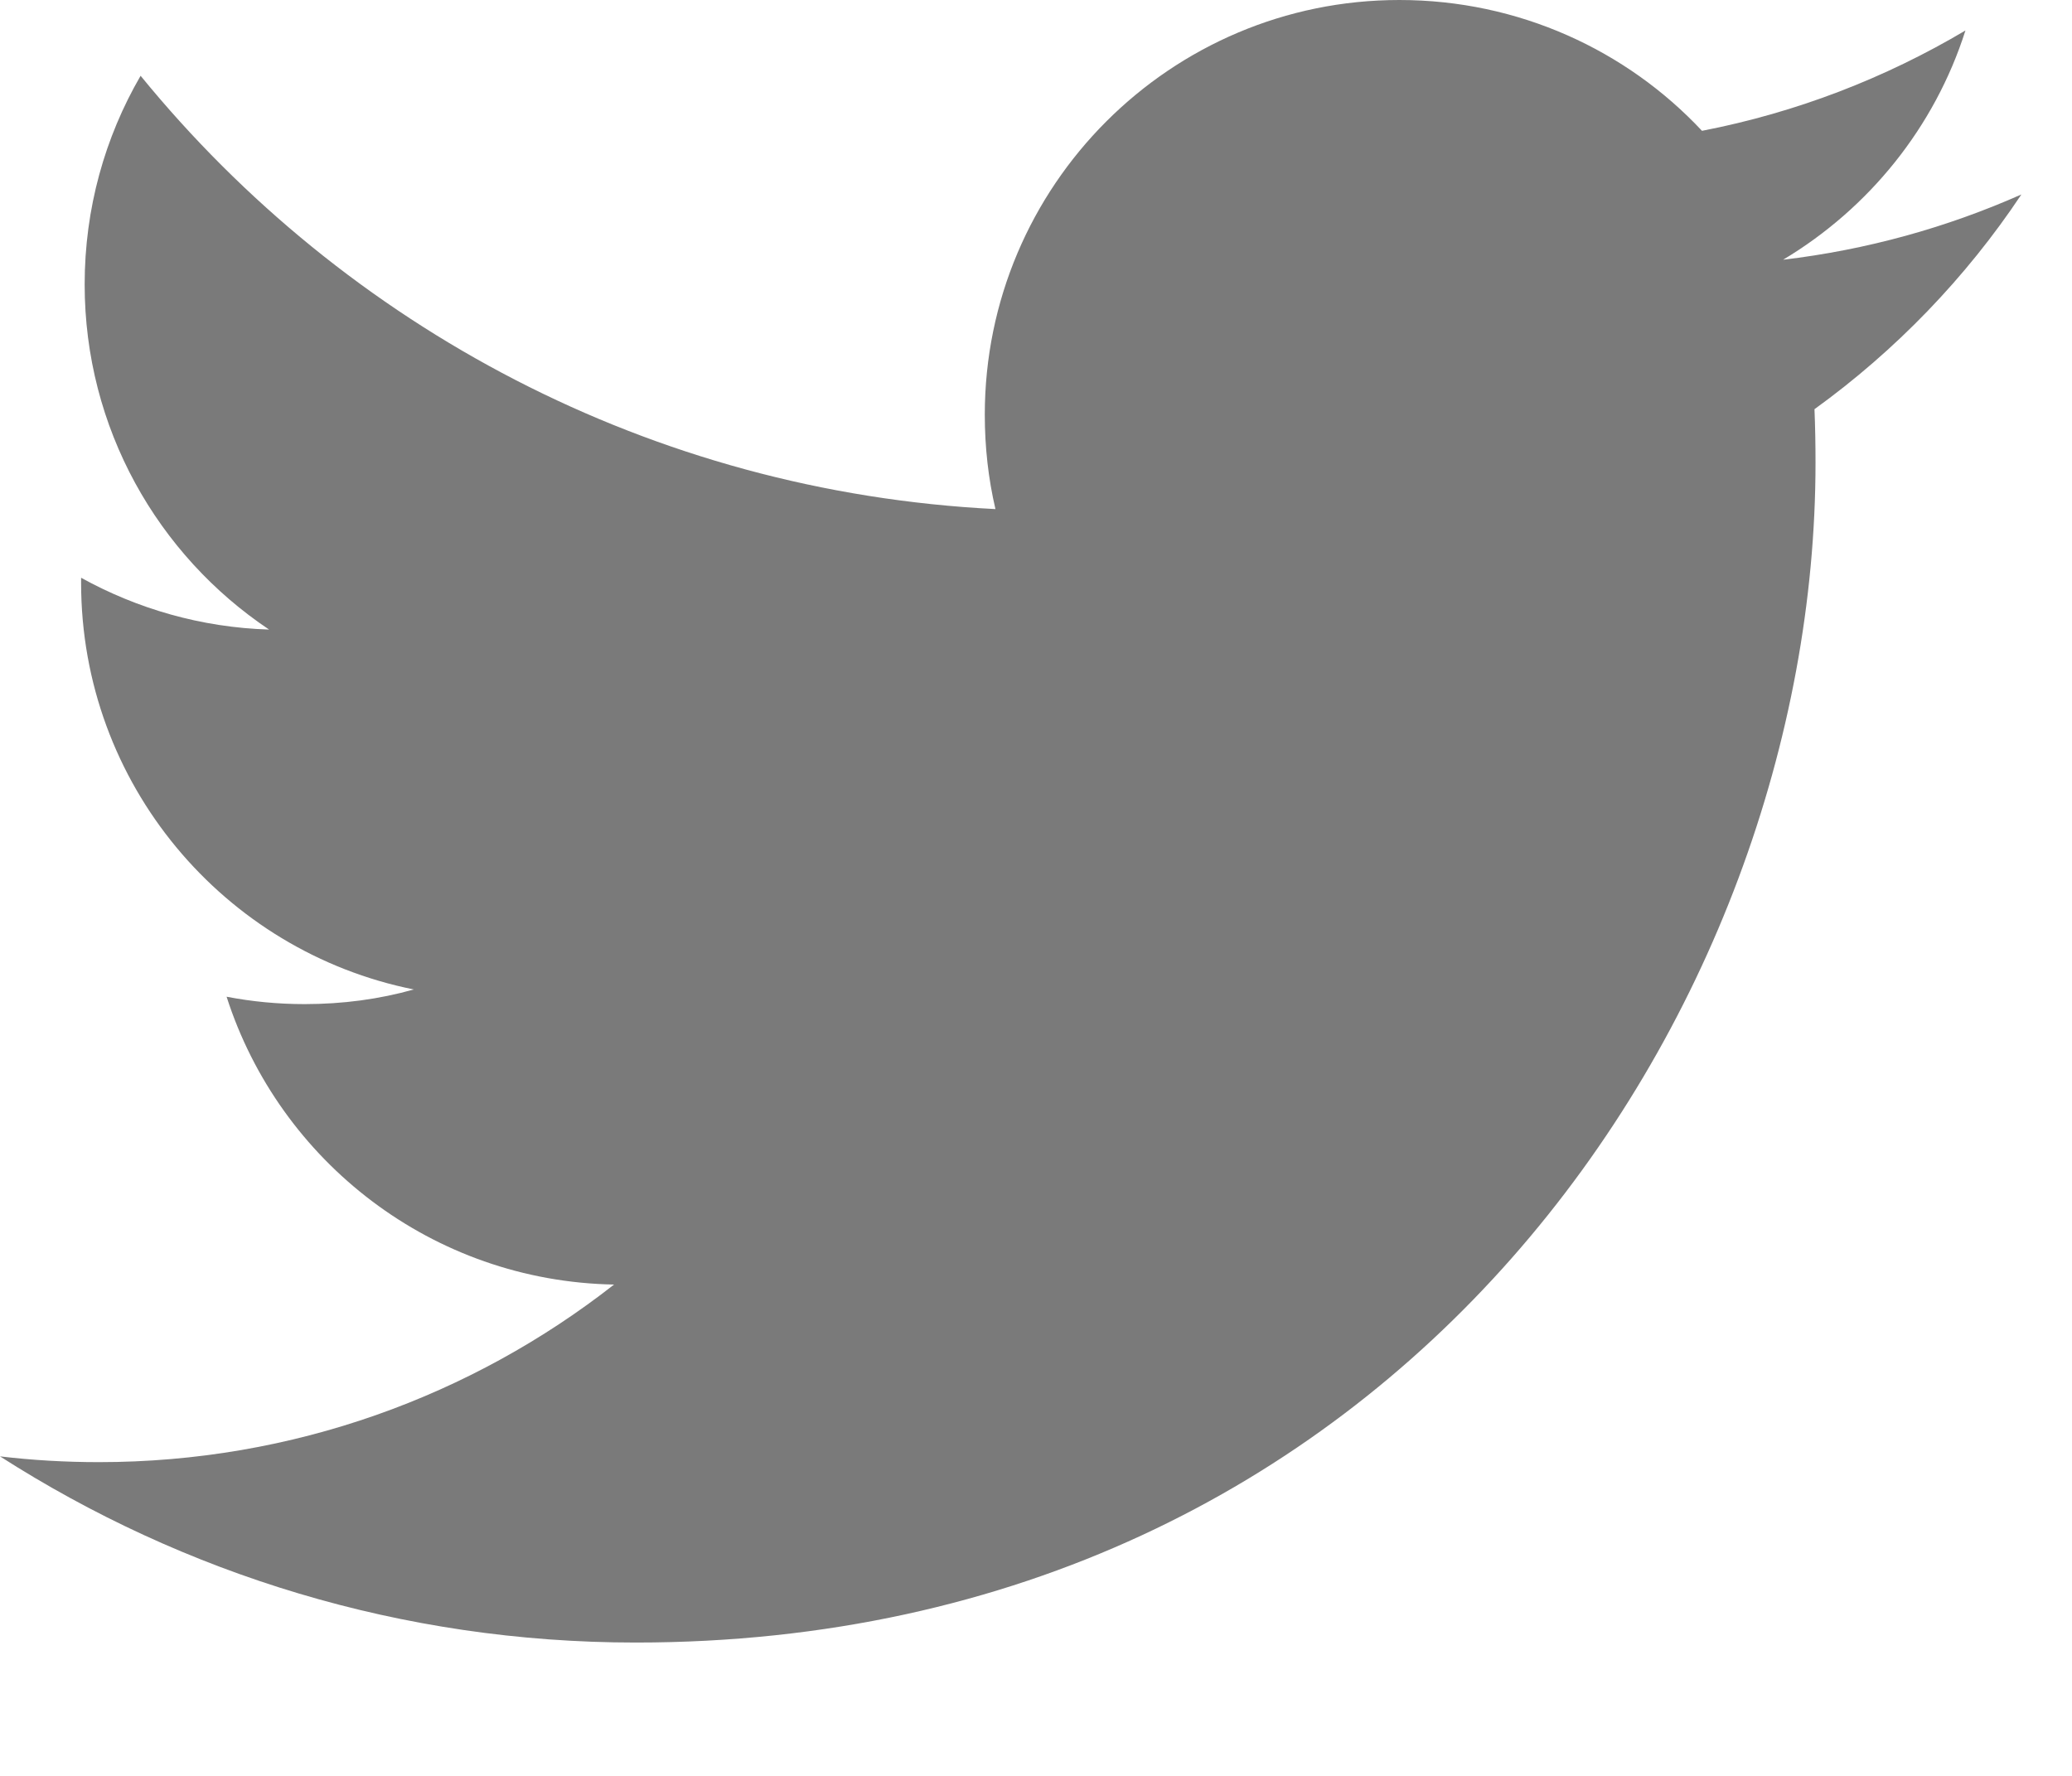
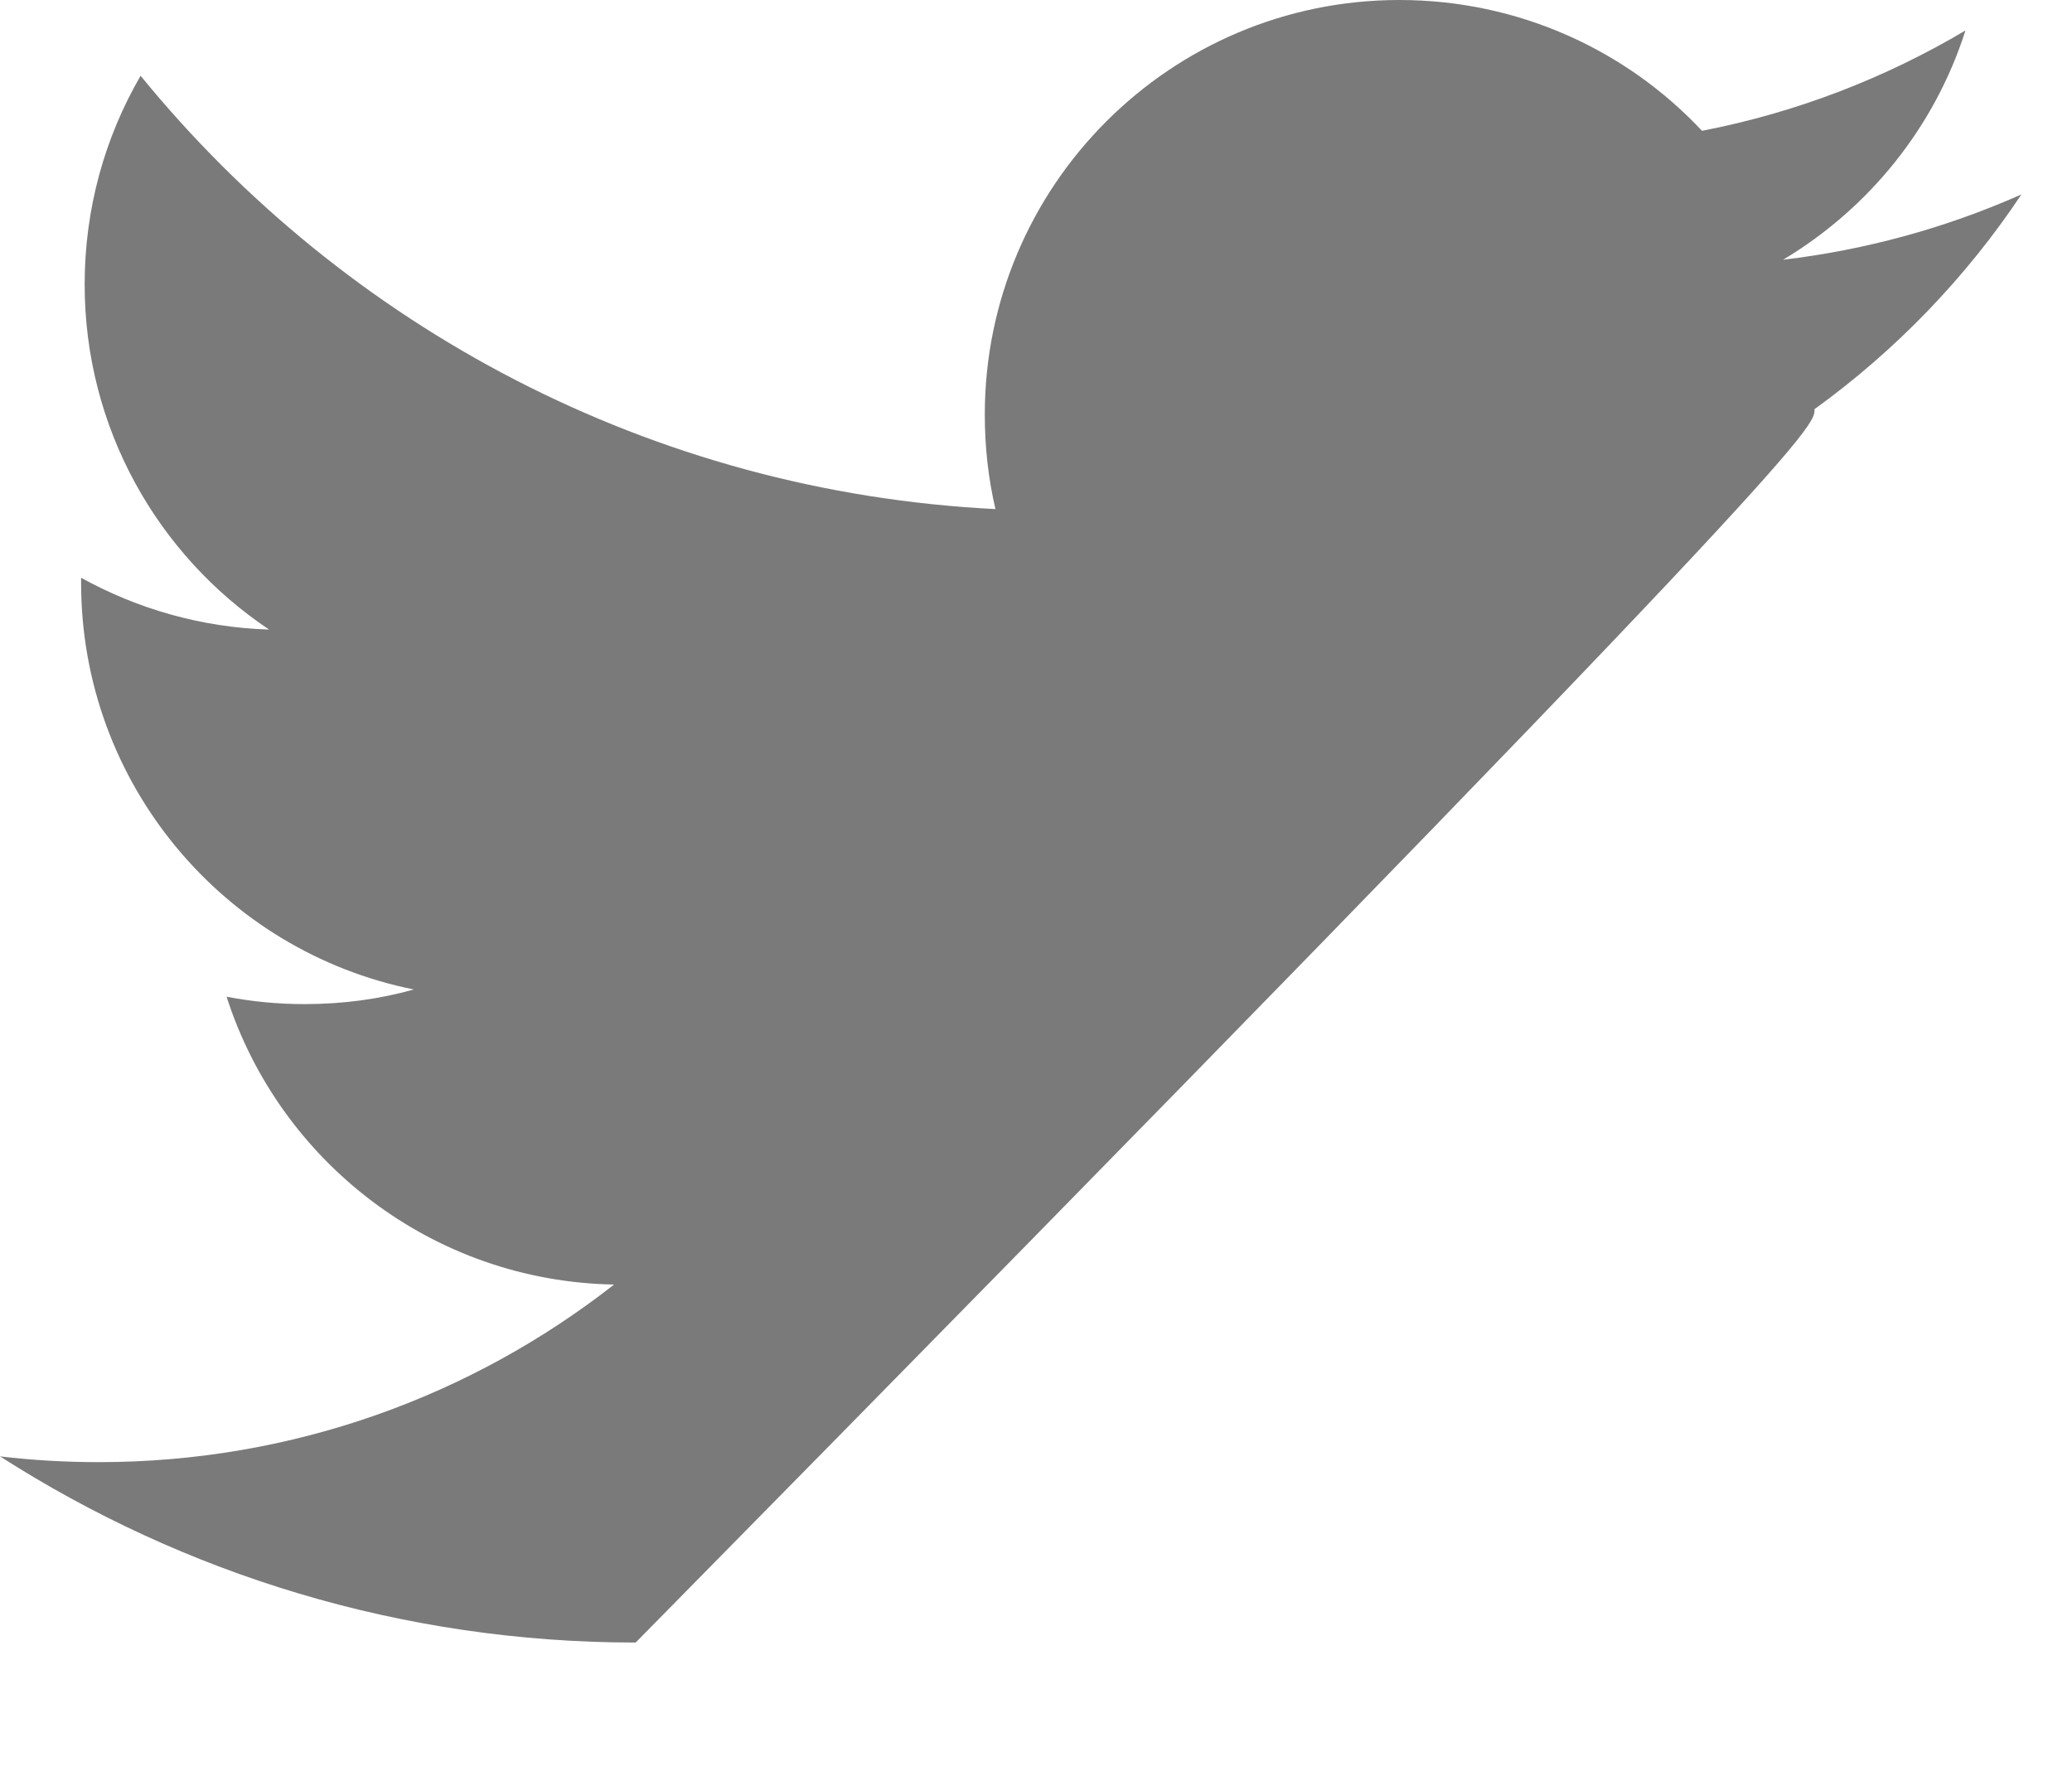
<svg xmlns="http://www.w3.org/2000/svg" width="14px" height="12px" viewBox="0 0 14 12" version="1.1">
  <title>twishape</title>
  <desc>Created with Sketch.</desc>
  <g id="Designs" stroke="none" stroke-width="1" fill-rule="evenodd">
-     <path d="M13.658,1.314 C13.155,1.537 12.615,1.688 12.048,1.755 C12.628,1.408 13.072,0.86 13.28,0.206 C12.739,0.527 12.14,0.76 11.5,0.884 C10.991,0.34 10.262,0 9.455,0 C7.909,0 6.654,1.255 6.654,2.802 C6.654,3.022 6.678,3.235 6.726,3.44 C4.398,3.323 2.334,2.208 0.95,0.512 C0.709,0.927 0.572,1.408 0.572,1.922 C0.572,2.893 1.066,3.751 1.818,4.254 C1.359,4.24 0.926,4.113 0.548,3.904 L0.548,3.938 C0.548,5.297 1.514,6.429 2.796,6.686 C2.562,6.752 2.315,6.785 2.058,6.785 C1.878,6.785 1.702,6.768 1.531,6.735 C1.888,7.848 2.922,8.658 4.149,8.68 C3.189,9.432 1.98,9.88 0.668,9.88 C0.442,9.88 0.219,9.867 0,9.841 C1.24,10.635 2.713,11.099 4.295,11.099 C9.45,11.099 12.267,6.83 12.267,3.127 C12.267,3.005 12.265,2.884 12.26,2.765 C12.808,2.369 13.284,1.876 13.658,1.314" id="twishape" fill="#7A7A7A" />
+     <path d="M13.658,1.314 C13.155,1.537 12.615,1.688 12.048,1.755 C12.628,1.408 13.072,0.86 13.28,0.206 C12.739,0.527 12.14,0.76 11.5,0.884 C10.991,0.34 10.262,0 9.455,0 C7.909,0 6.654,1.255 6.654,2.802 C6.654,3.022 6.678,3.235 6.726,3.44 C4.398,3.323 2.334,2.208 0.95,0.512 C0.709,0.927 0.572,1.408 0.572,1.922 C0.572,2.893 1.066,3.751 1.818,4.254 C1.359,4.24 0.926,4.113 0.548,3.904 L0.548,3.938 C0.548,5.297 1.514,6.429 2.796,6.686 C2.562,6.752 2.315,6.785 2.058,6.785 C1.878,6.785 1.702,6.768 1.531,6.735 C1.888,7.848 2.922,8.658 4.149,8.68 C3.189,9.432 1.98,9.88 0.668,9.88 C0.442,9.88 0.219,9.867 0,9.841 C1.24,10.635 2.713,11.099 4.295,11.099 C12.267,3.005 12.265,2.884 12.26,2.765 C12.808,2.369 13.284,1.876 13.658,1.314" id="twishape" fill="#7A7A7A" />
  </g>
</svg>